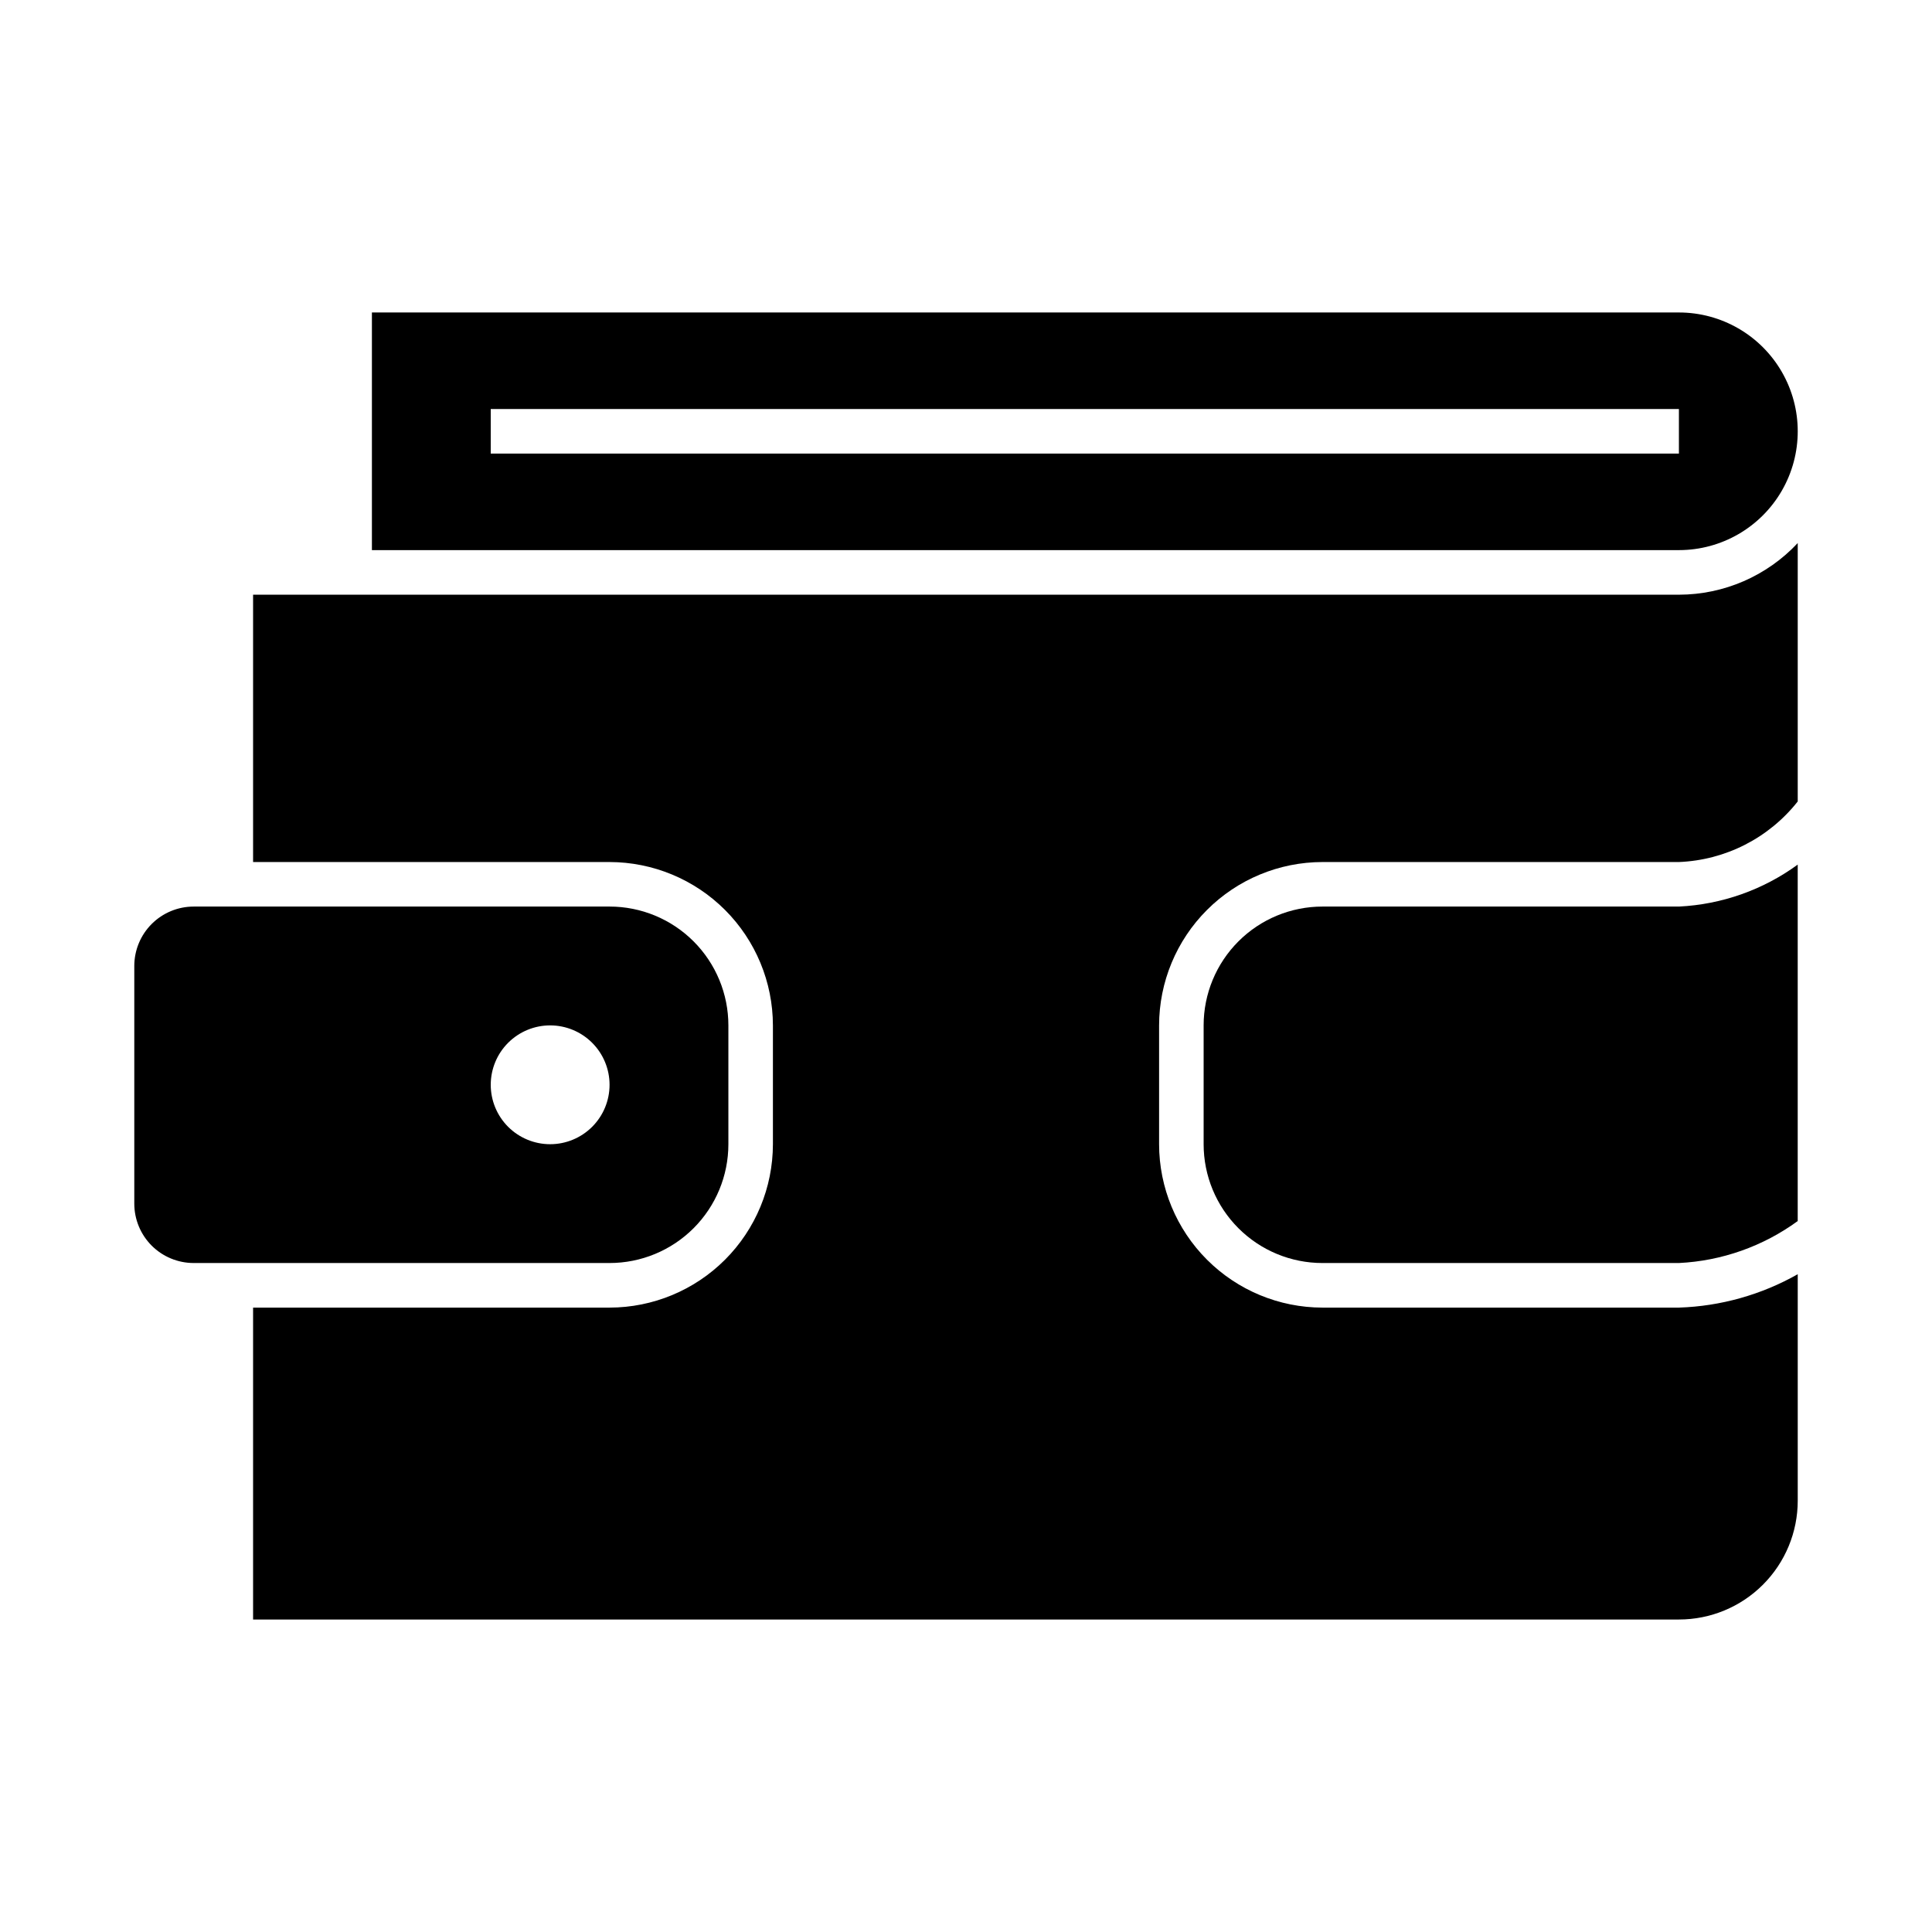
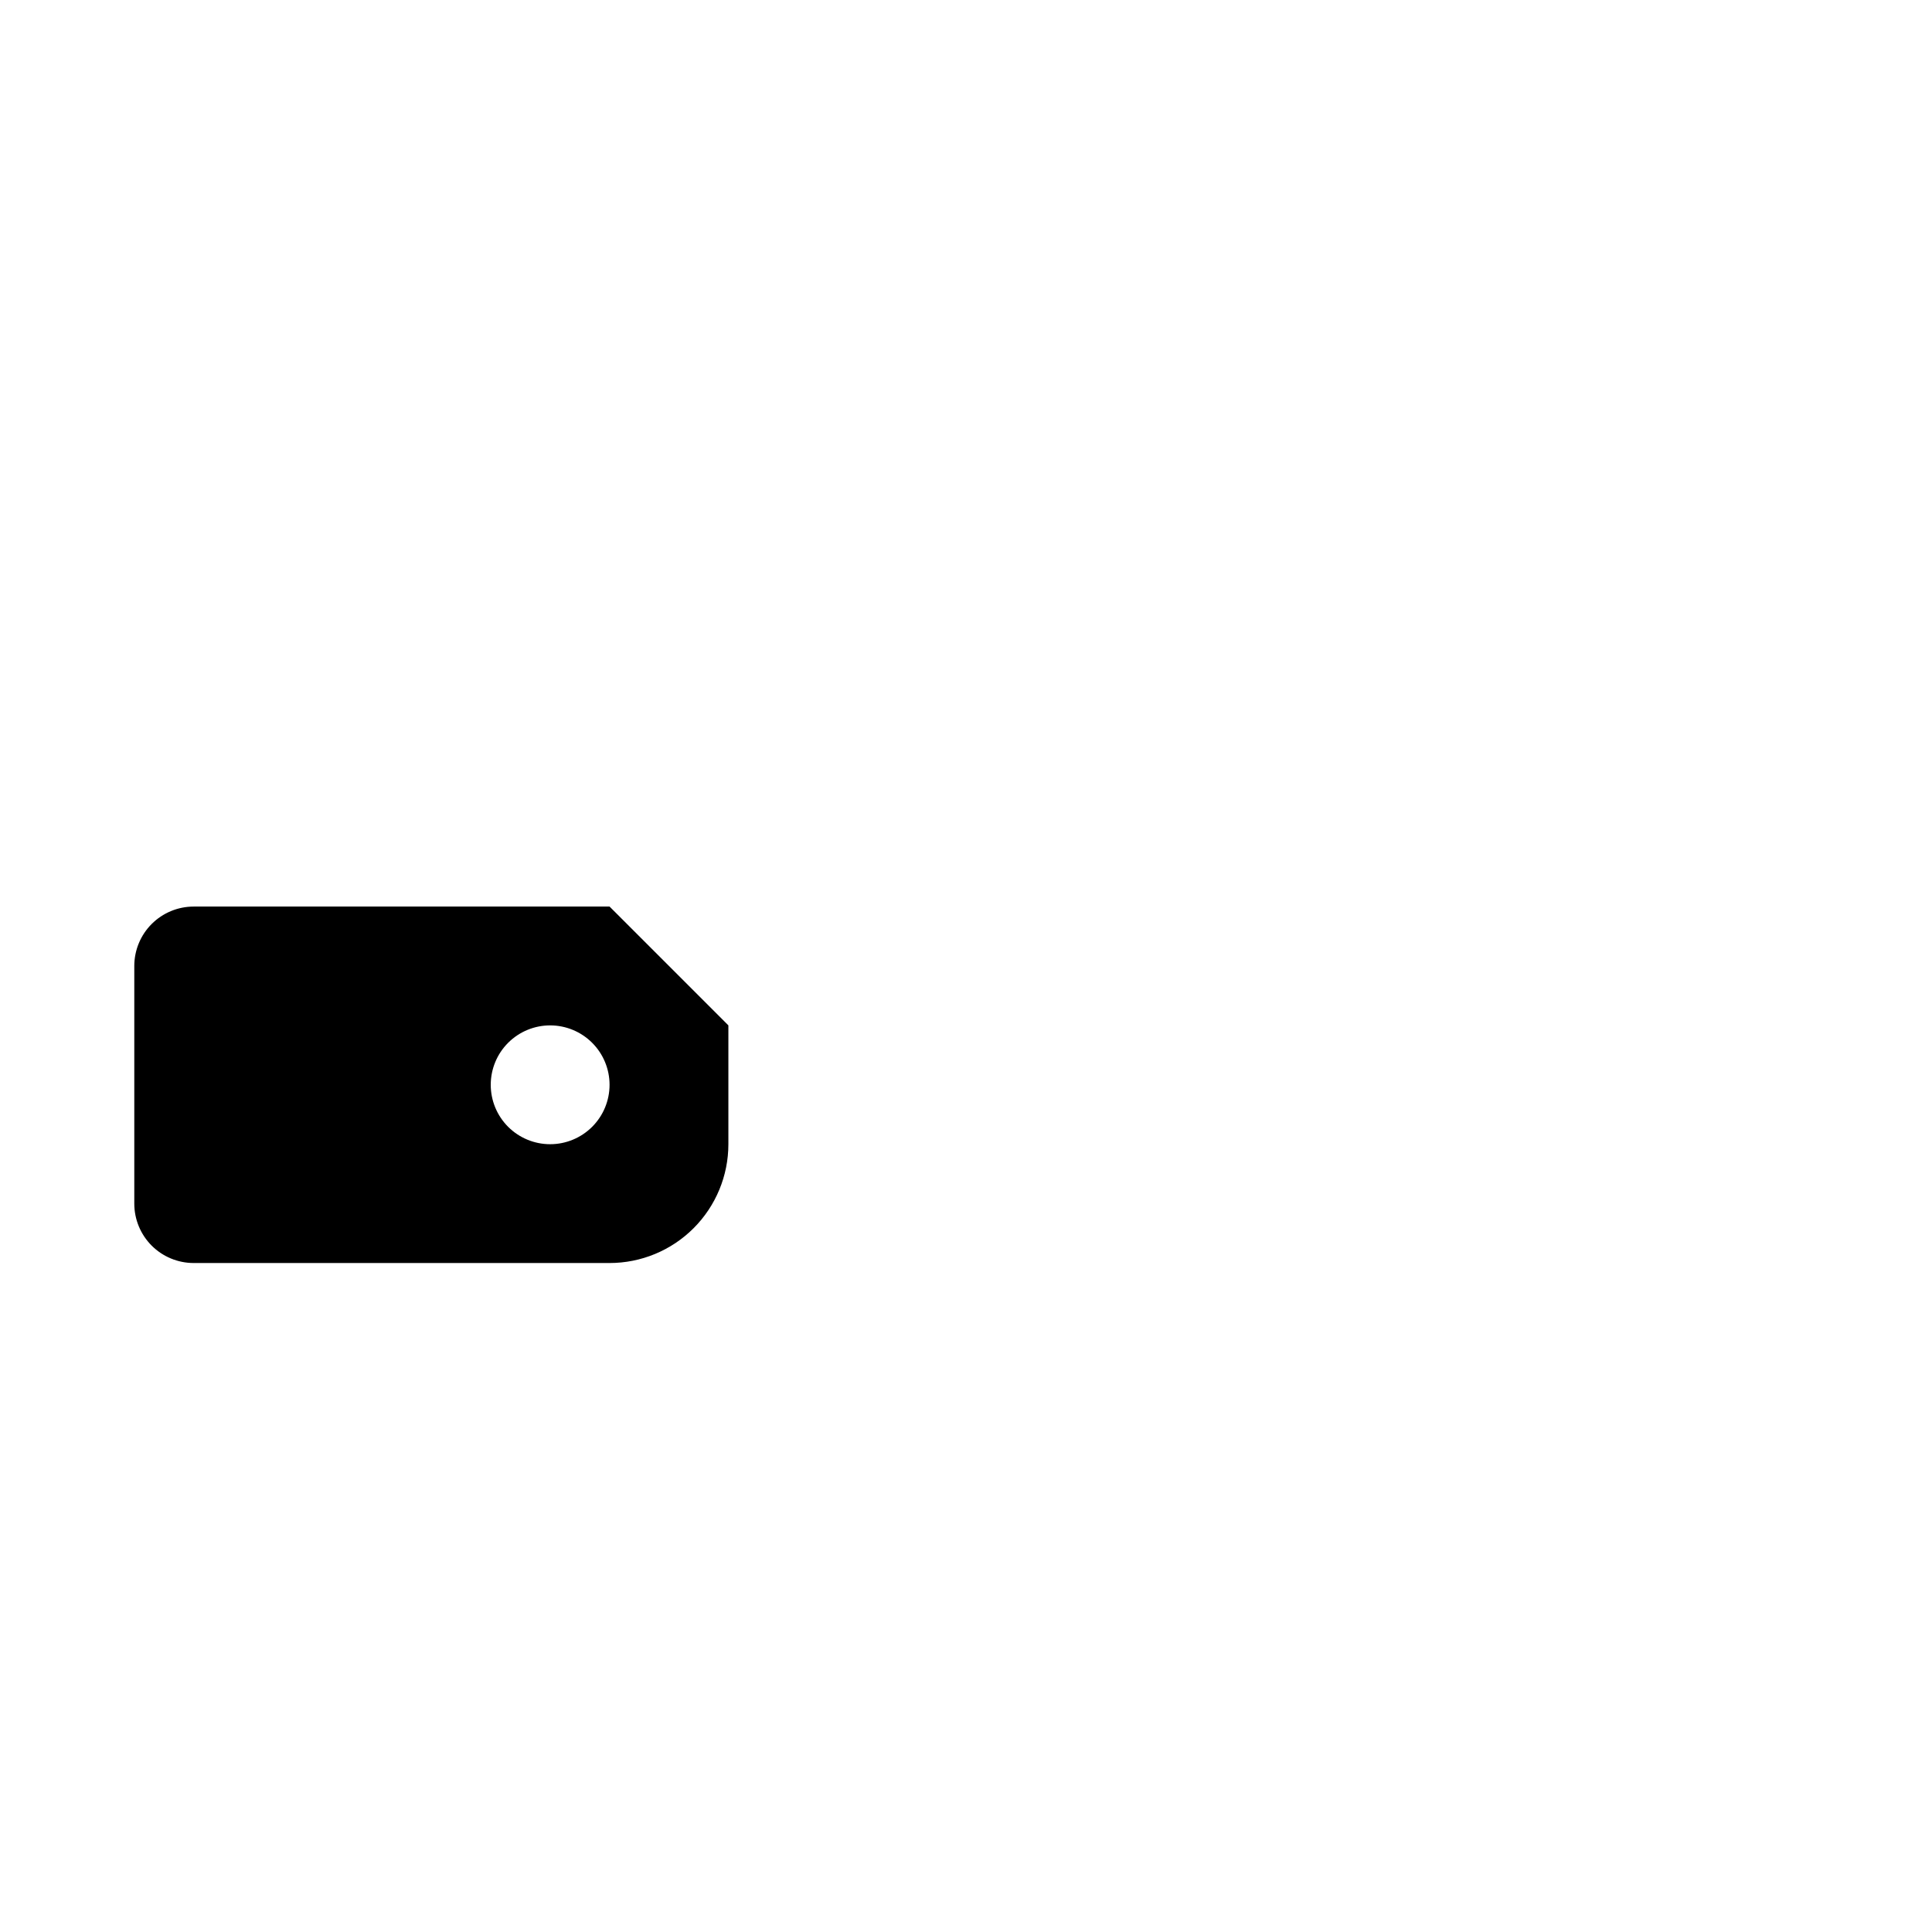
<svg xmlns="http://www.w3.org/2000/svg" fill="#000000" width="800px" height="800px" version="1.1" viewBox="144 144 512 512">
  <g>
-     <path d="m305.54 384.25h-110.21c-4.176 0-8.18 1.66-11.133 4.613-2.949 2.953-4.609 6.957-4.609 11.133v62.977c0 4.172 1.66 8.18 4.609 11.133 2.953 2.949 6.957 4.609 11.133 4.609h110.21c8.352 0 16.359-3.316 22.266-9.223 5.902-5.906 9.223-13.914 9.223-22.266v-31.488c0-8.352-3.32-16.359-9.223-22.266-5.906-5.906-13.914-9.223-22.266-9.223zm-15.742 62.977h-0.004c-4.176 0-8.18-1.66-11.133-4.609-2.953-2.953-4.609-6.957-4.609-11.133s1.656-8.184 4.609-11.133c2.953-2.953 6.957-4.613 11.133-4.613 4.176 0 8.18 1.66 11.133 4.613 2.953 2.949 4.613 6.957 4.613 11.133s-1.66 8.18-4.613 11.133c-2.953 2.949-6.957 4.609-11.133 4.609z" />
-     <path d="m588.93 226.81h-346.37v62.977h346.37c11.25 0 21.645-6 27.27-15.742s5.625-21.746 0-31.488c-5.625-9.742-16.02-15.746-27.27-15.746zm0 37.391-314.88 0.004v-11.809h314.88z" />
-     <path d="m588.93 490.53h-94.465c-11.477-0.012-22.484-4.578-30.598-12.695-8.117-8.117-12.684-19.121-12.695-30.602v-31.488c0.012-11.48 4.578-22.484 12.695-30.602 8.113-8.117 19.121-12.684 30.598-12.695h94.465c12.336-0.496 23.84-6.359 31.488-16.051v-68.488 0.004c-8.148 8.723-19.551 13.676-31.488 13.688h-377.86v70.848h94.465c11.477 0.012 22.484 4.578 30.602 12.695 8.117 8.117 12.68 19.121 12.695 30.602v31.488c-0.016 11.48-4.578 22.484-12.695 30.602-8.117 8.117-19.125 12.684-30.602 12.695h-94.465v82.656h377.86c8.352 0 16.363-3.316 22.266-9.223 5.906-5.906 9.223-13.914 9.223-22.266v-60.016c-9.625 5.449-20.43 8.488-31.488 8.848z" />
-     <path d="m494.46 384.25c-8.348 0-16.359 3.316-22.262 9.223-5.906 5.906-9.223 13.914-9.223 22.266v31.488c0 8.352 3.316 16.359 9.223 22.266 5.902 5.906 13.914 9.223 22.262 9.223h94.465c11.359-0.555 22.305-4.422 31.488-11.125v-94.465 0.004c-9.184 6.699-20.129 10.566-31.488 11.121z" />
+     <path d="m305.54 384.25h-110.21c-4.176 0-8.18 1.66-11.133 4.613-2.949 2.953-4.609 6.957-4.609 11.133v62.977c0 4.172 1.66 8.18 4.609 11.133 2.953 2.949 6.957 4.609 11.133 4.609h110.21c8.352 0 16.359-3.316 22.266-9.223 5.902-5.906 9.223-13.914 9.223-22.266v-31.488zm-15.742 62.977h-0.004c-4.176 0-8.18-1.66-11.133-4.609-2.953-2.953-4.609-6.957-4.609-11.133s1.656-8.184 4.609-11.133c2.953-2.953 6.957-4.613 11.133-4.613 4.176 0 8.18 1.66 11.133 4.613 2.953 2.949 4.613 6.957 4.613 11.133s-1.66 8.18-4.613 11.133c-2.953 2.949-6.957 4.609-11.133 4.609z" />
  </g>
</svg>